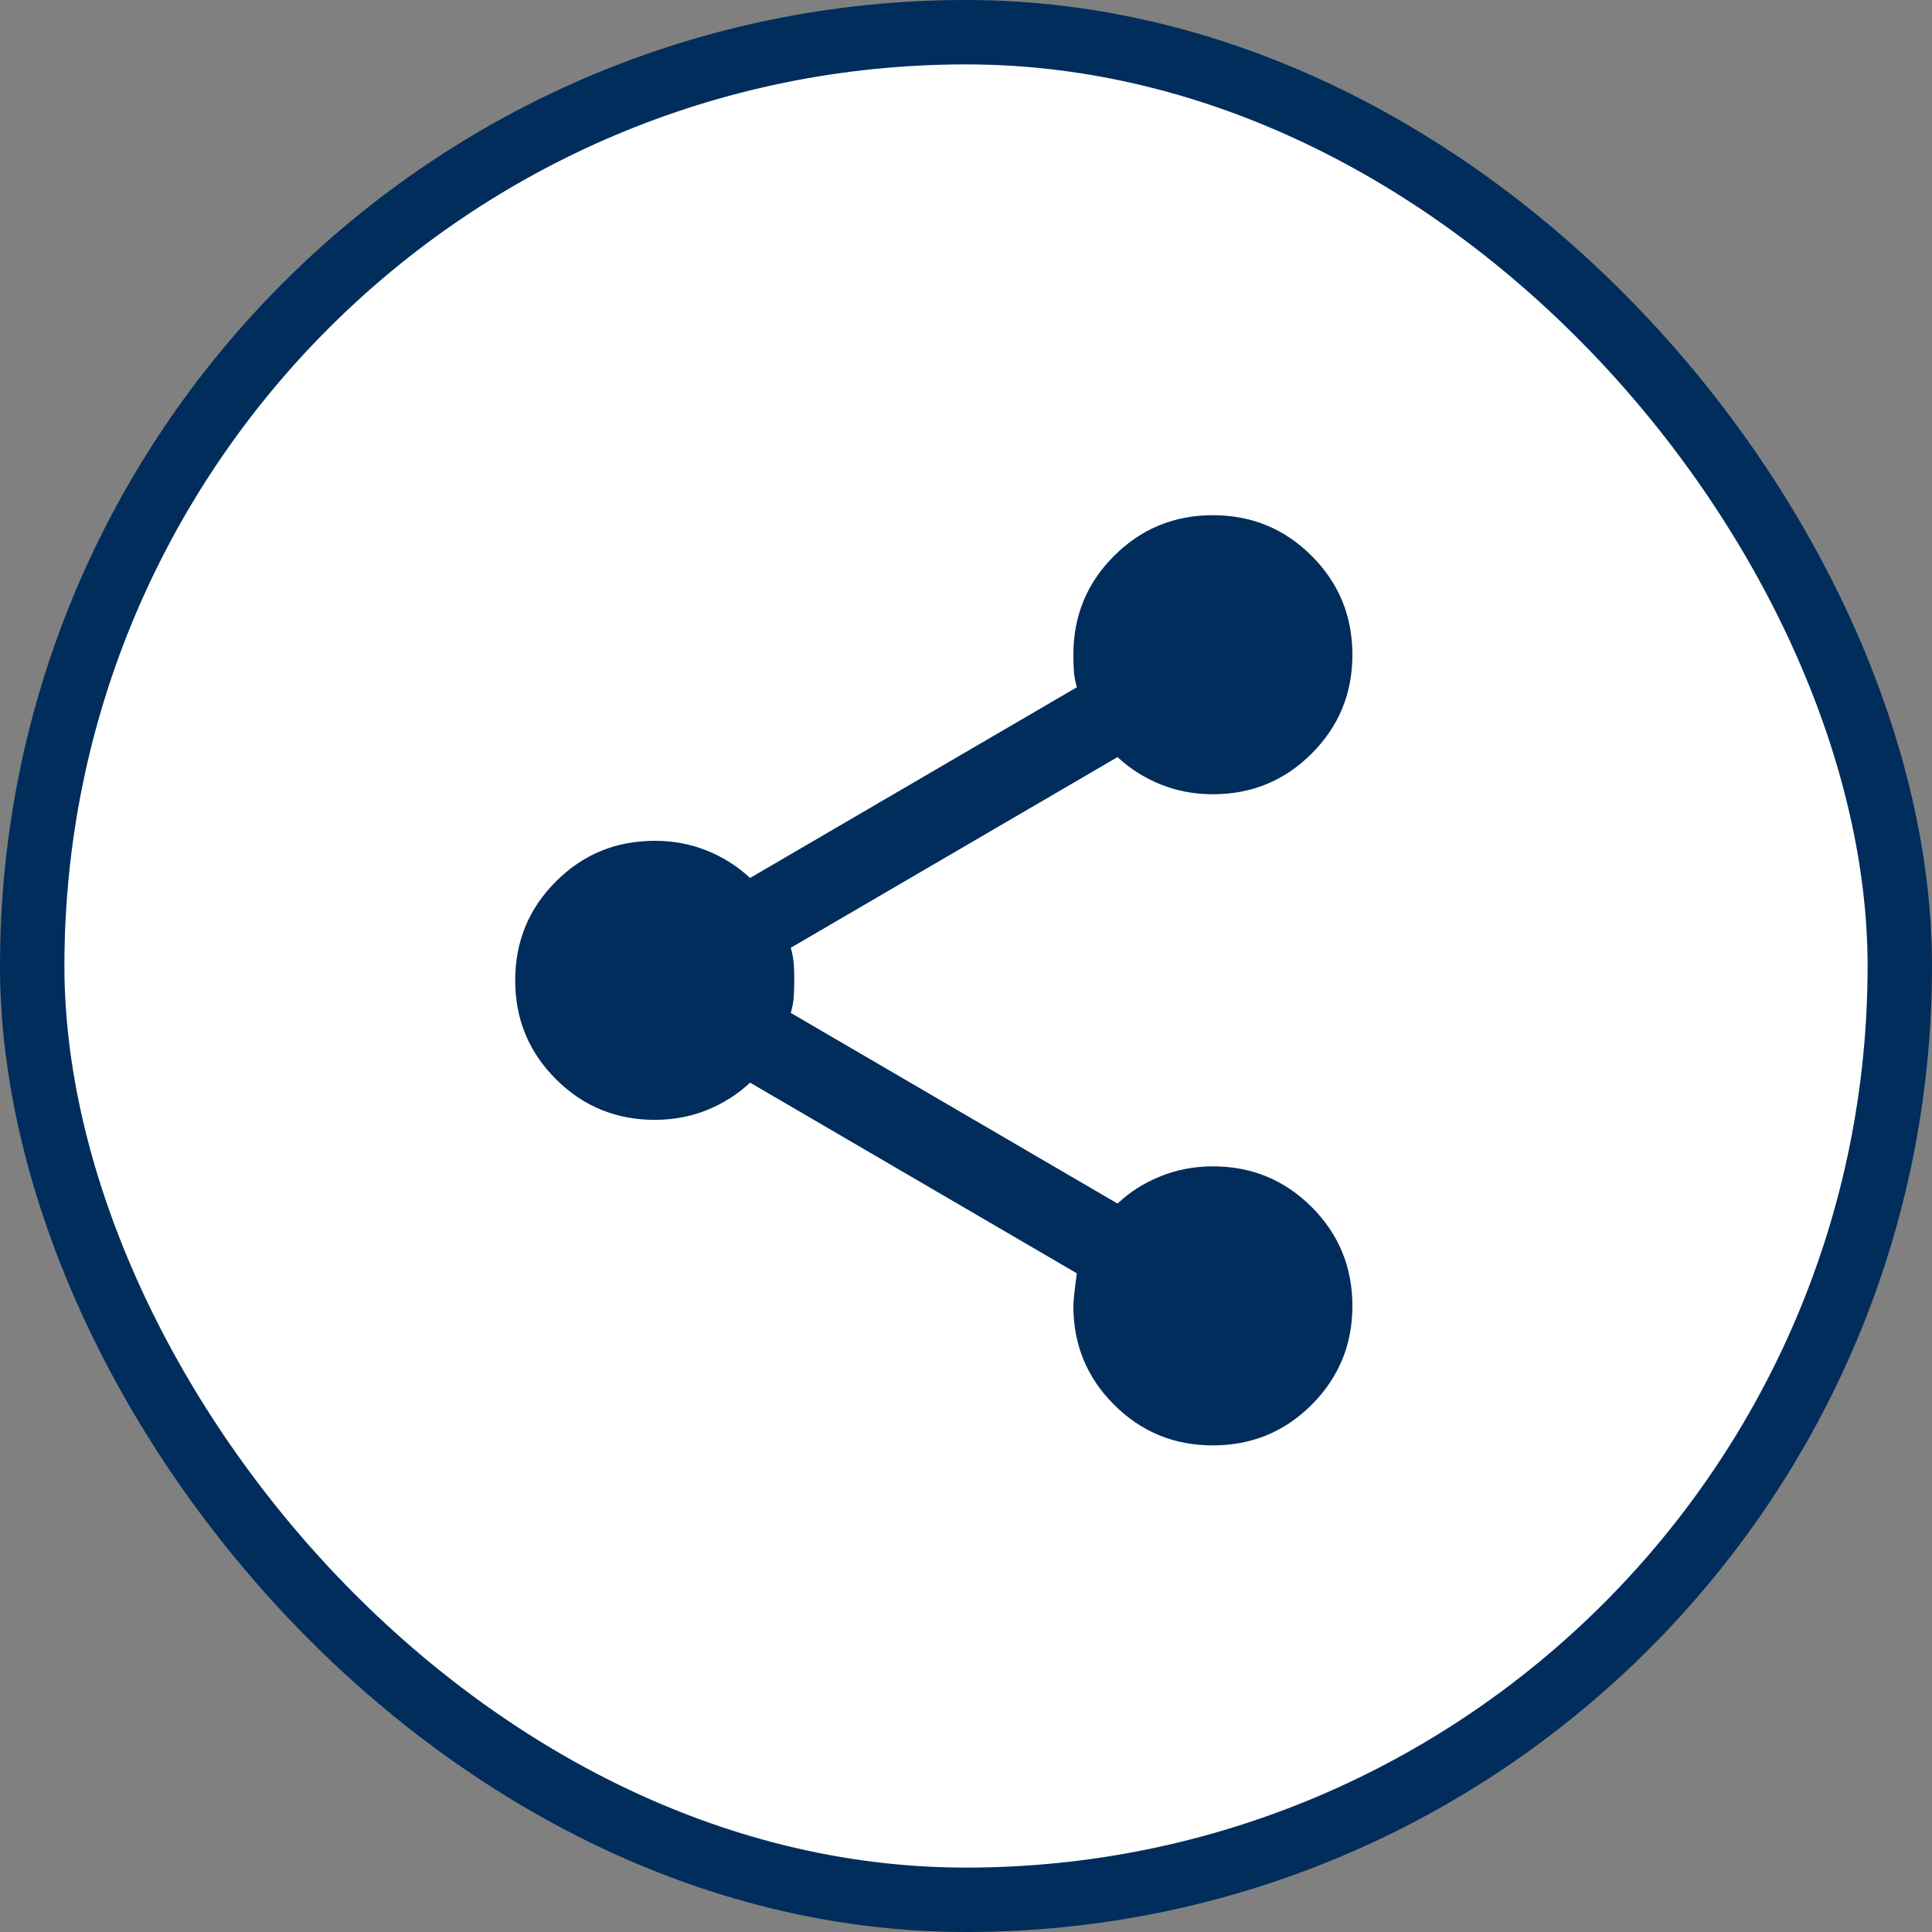
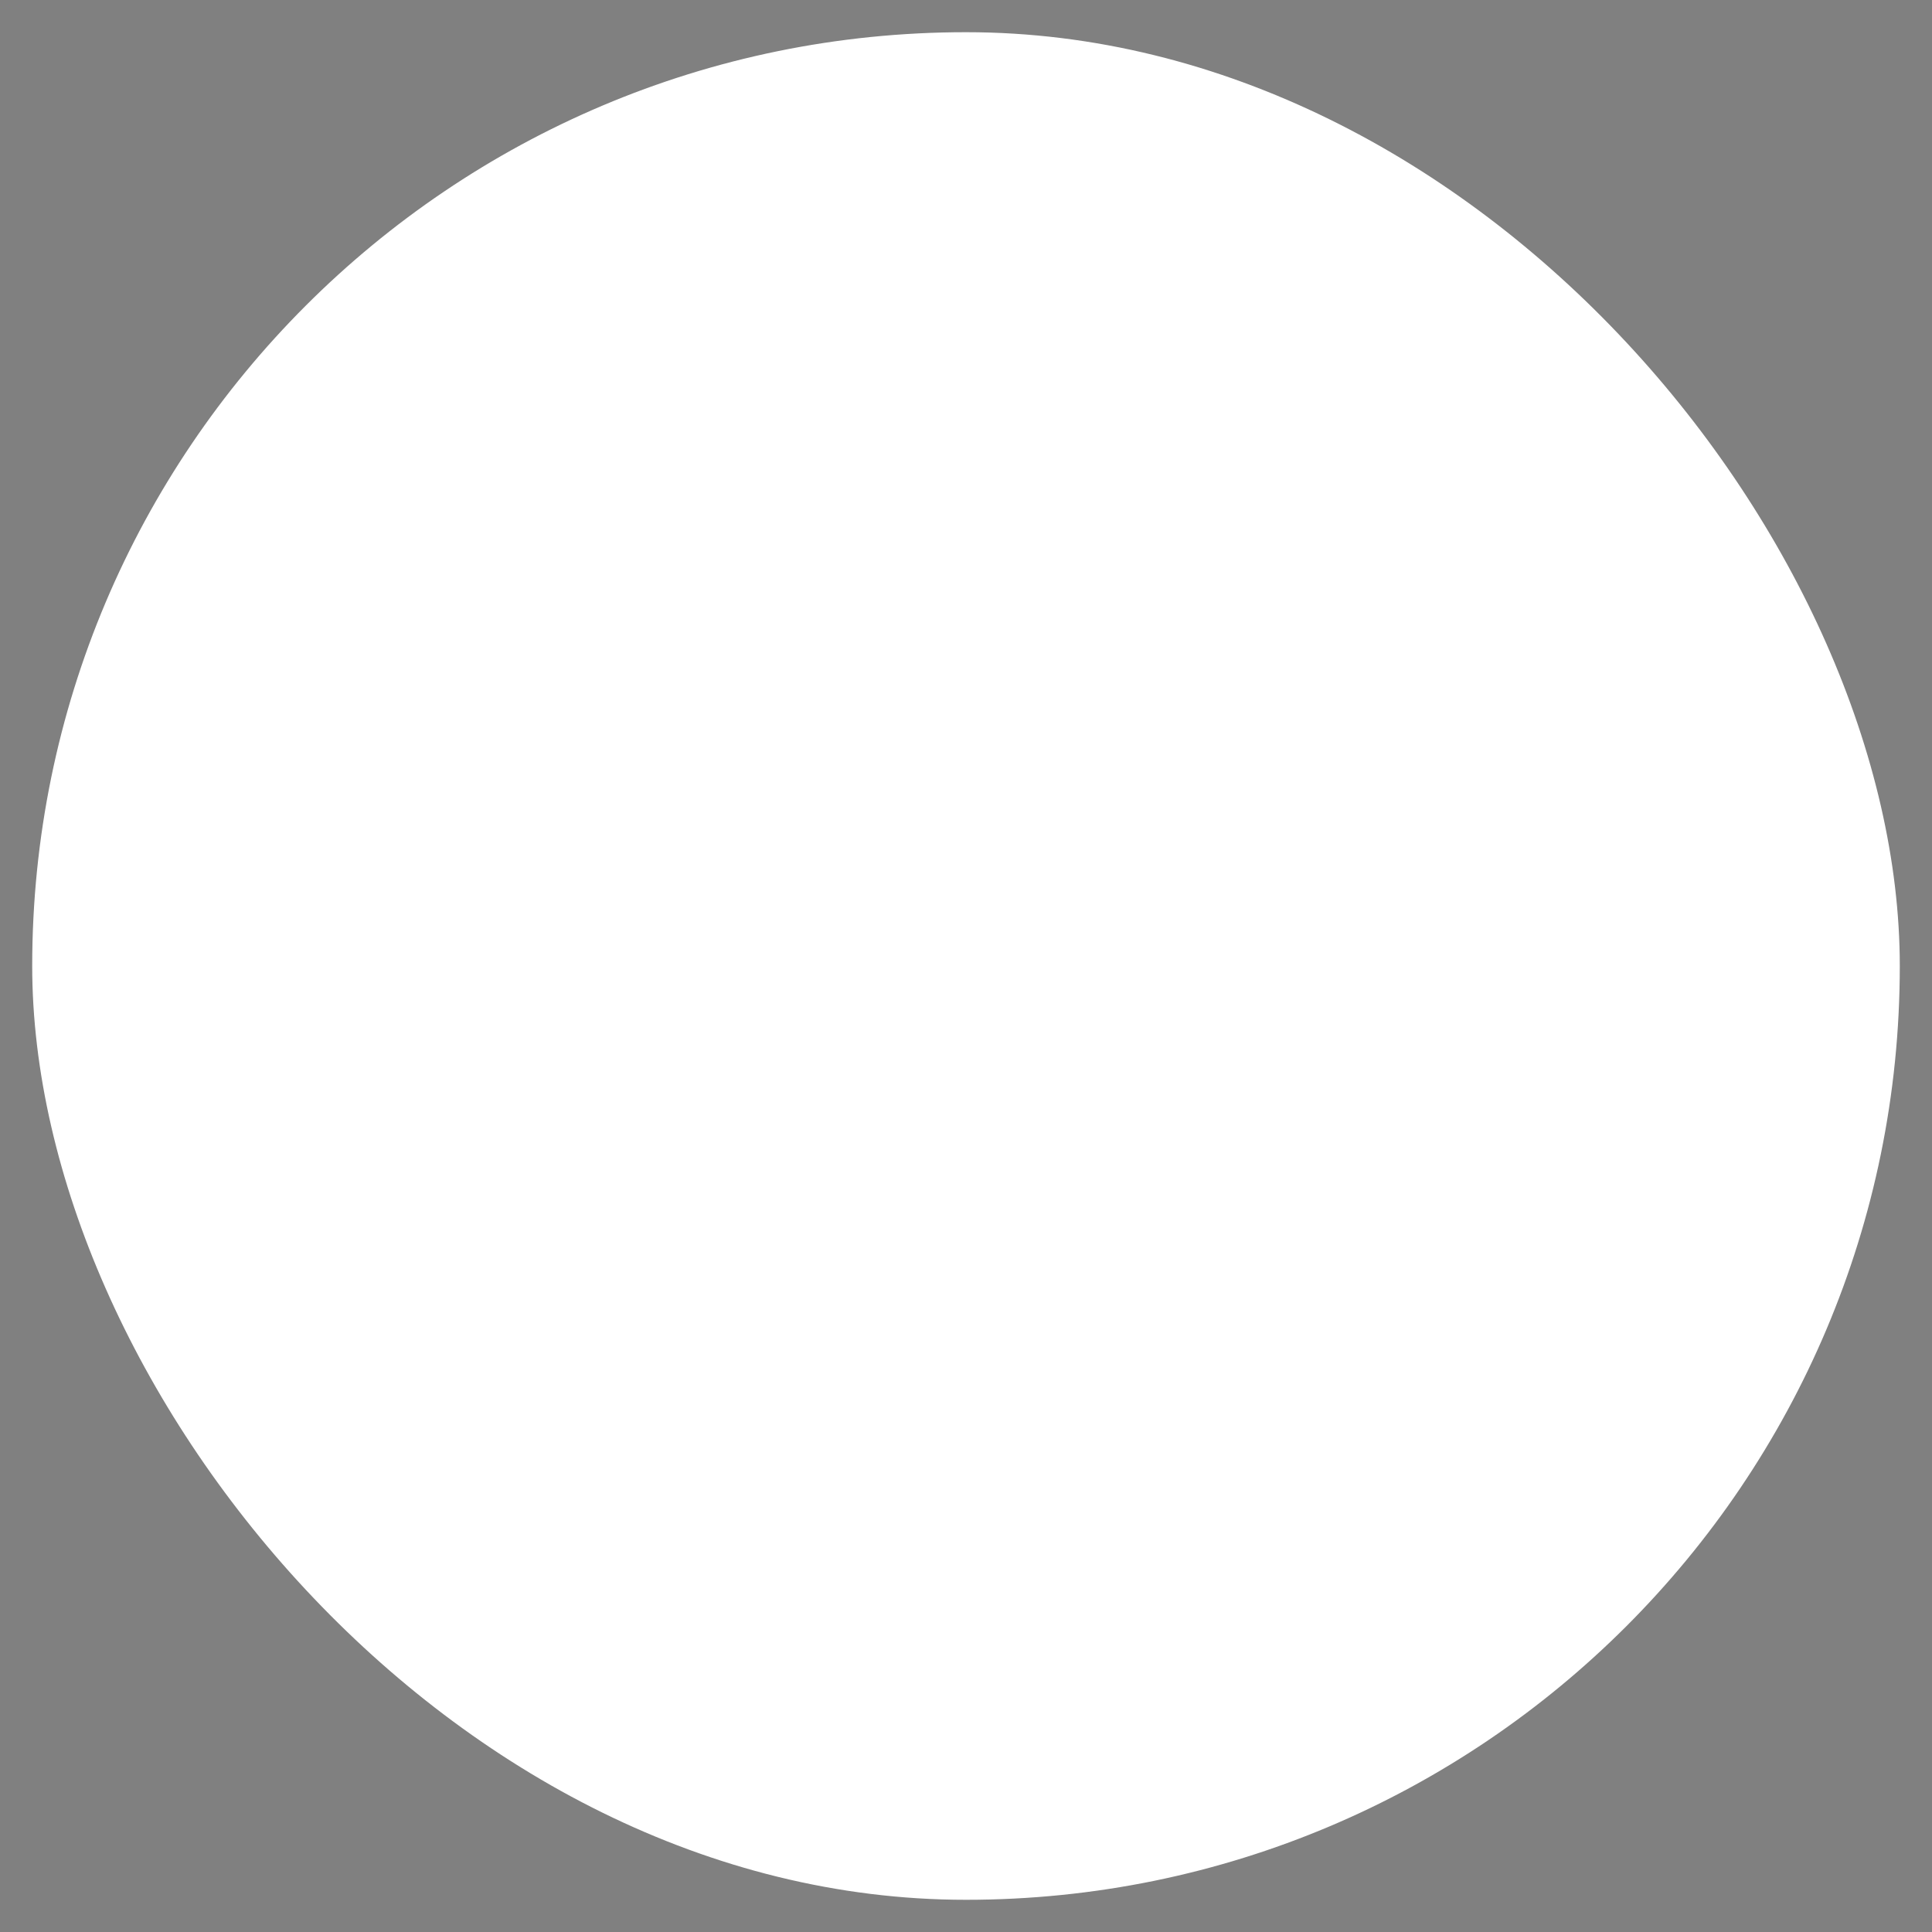
<svg xmlns="http://www.w3.org/2000/svg" width="30" height="30" viewBox="0 0 30 30" fill="none">
  <rect x="0" y="0" width="30" height="30" fill="#808080" stroke="none" />
  <g id="Link">
    <rect x="0.5" y="0.5" width="29" height="29" rx="14.5" fill="white" />
-     <rect x="0.5" y="0.5" width="29" height="29" rx="14.5" stroke="#002D5B" />
-     <path id="Vector" d="M18.833 22.444C18.232 22.444 17.72 22.234 17.299 21.812C16.877 21.391 16.667 20.88 16.667 20.278C16.667 20.206 16.685 20.037 16.721 19.772L11.647 16.811C11.455 16.992 11.232 17.133 10.979 17.236C10.726 17.338 10.456 17.389 10.167 17.389C9.565 17.389 9.053 17.178 8.632 16.757C8.211 16.336 8 15.824 8 15.222C8 14.62 8.211 14.109 8.632 13.688C9.053 13.266 9.565 13.056 10.167 13.056C10.456 13.056 10.726 13.107 10.979 13.209C11.232 13.312 11.455 13.453 11.647 13.633L16.721 10.672C16.697 10.588 16.682 10.507 16.676 10.429C16.67 10.351 16.667 10.263 16.667 10.167C16.667 9.565 16.877 9.053 17.299 8.632C17.72 8.211 18.232 8 18.833 8C19.435 8 19.947 8.211 20.368 8.632C20.789 9.053 21 9.565 21 10.167C21 10.768 20.789 11.28 20.368 11.701C19.947 12.123 19.435 12.333 18.833 12.333C18.544 12.333 18.274 12.282 18.021 12.18C17.768 12.077 17.545 11.936 17.353 11.756L12.279 14.717C12.303 14.801 12.318 14.882 12.325 14.961C12.331 15.039 12.334 15.126 12.333 15.222C12.333 15.318 12.33 15.405 12.325 15.484C12.319 15.563 12.304 15.645 12.279 15.728L17.353 18.689C17.545 18.508 17.768 18.367 18.021 18.265C18.274 18.163 18.544 18.112 18.833 18.111C19.435 18.111 19.947 18.322 20.368 18.743C20.789 19.164 21 19.676 21 20.278C21 20.88 20.789 21.391 20.368 21.812C19.947 22.234 19.435 22.444 18.833 22.444Z" fill="#002D5B" />
  </g>
</svg>